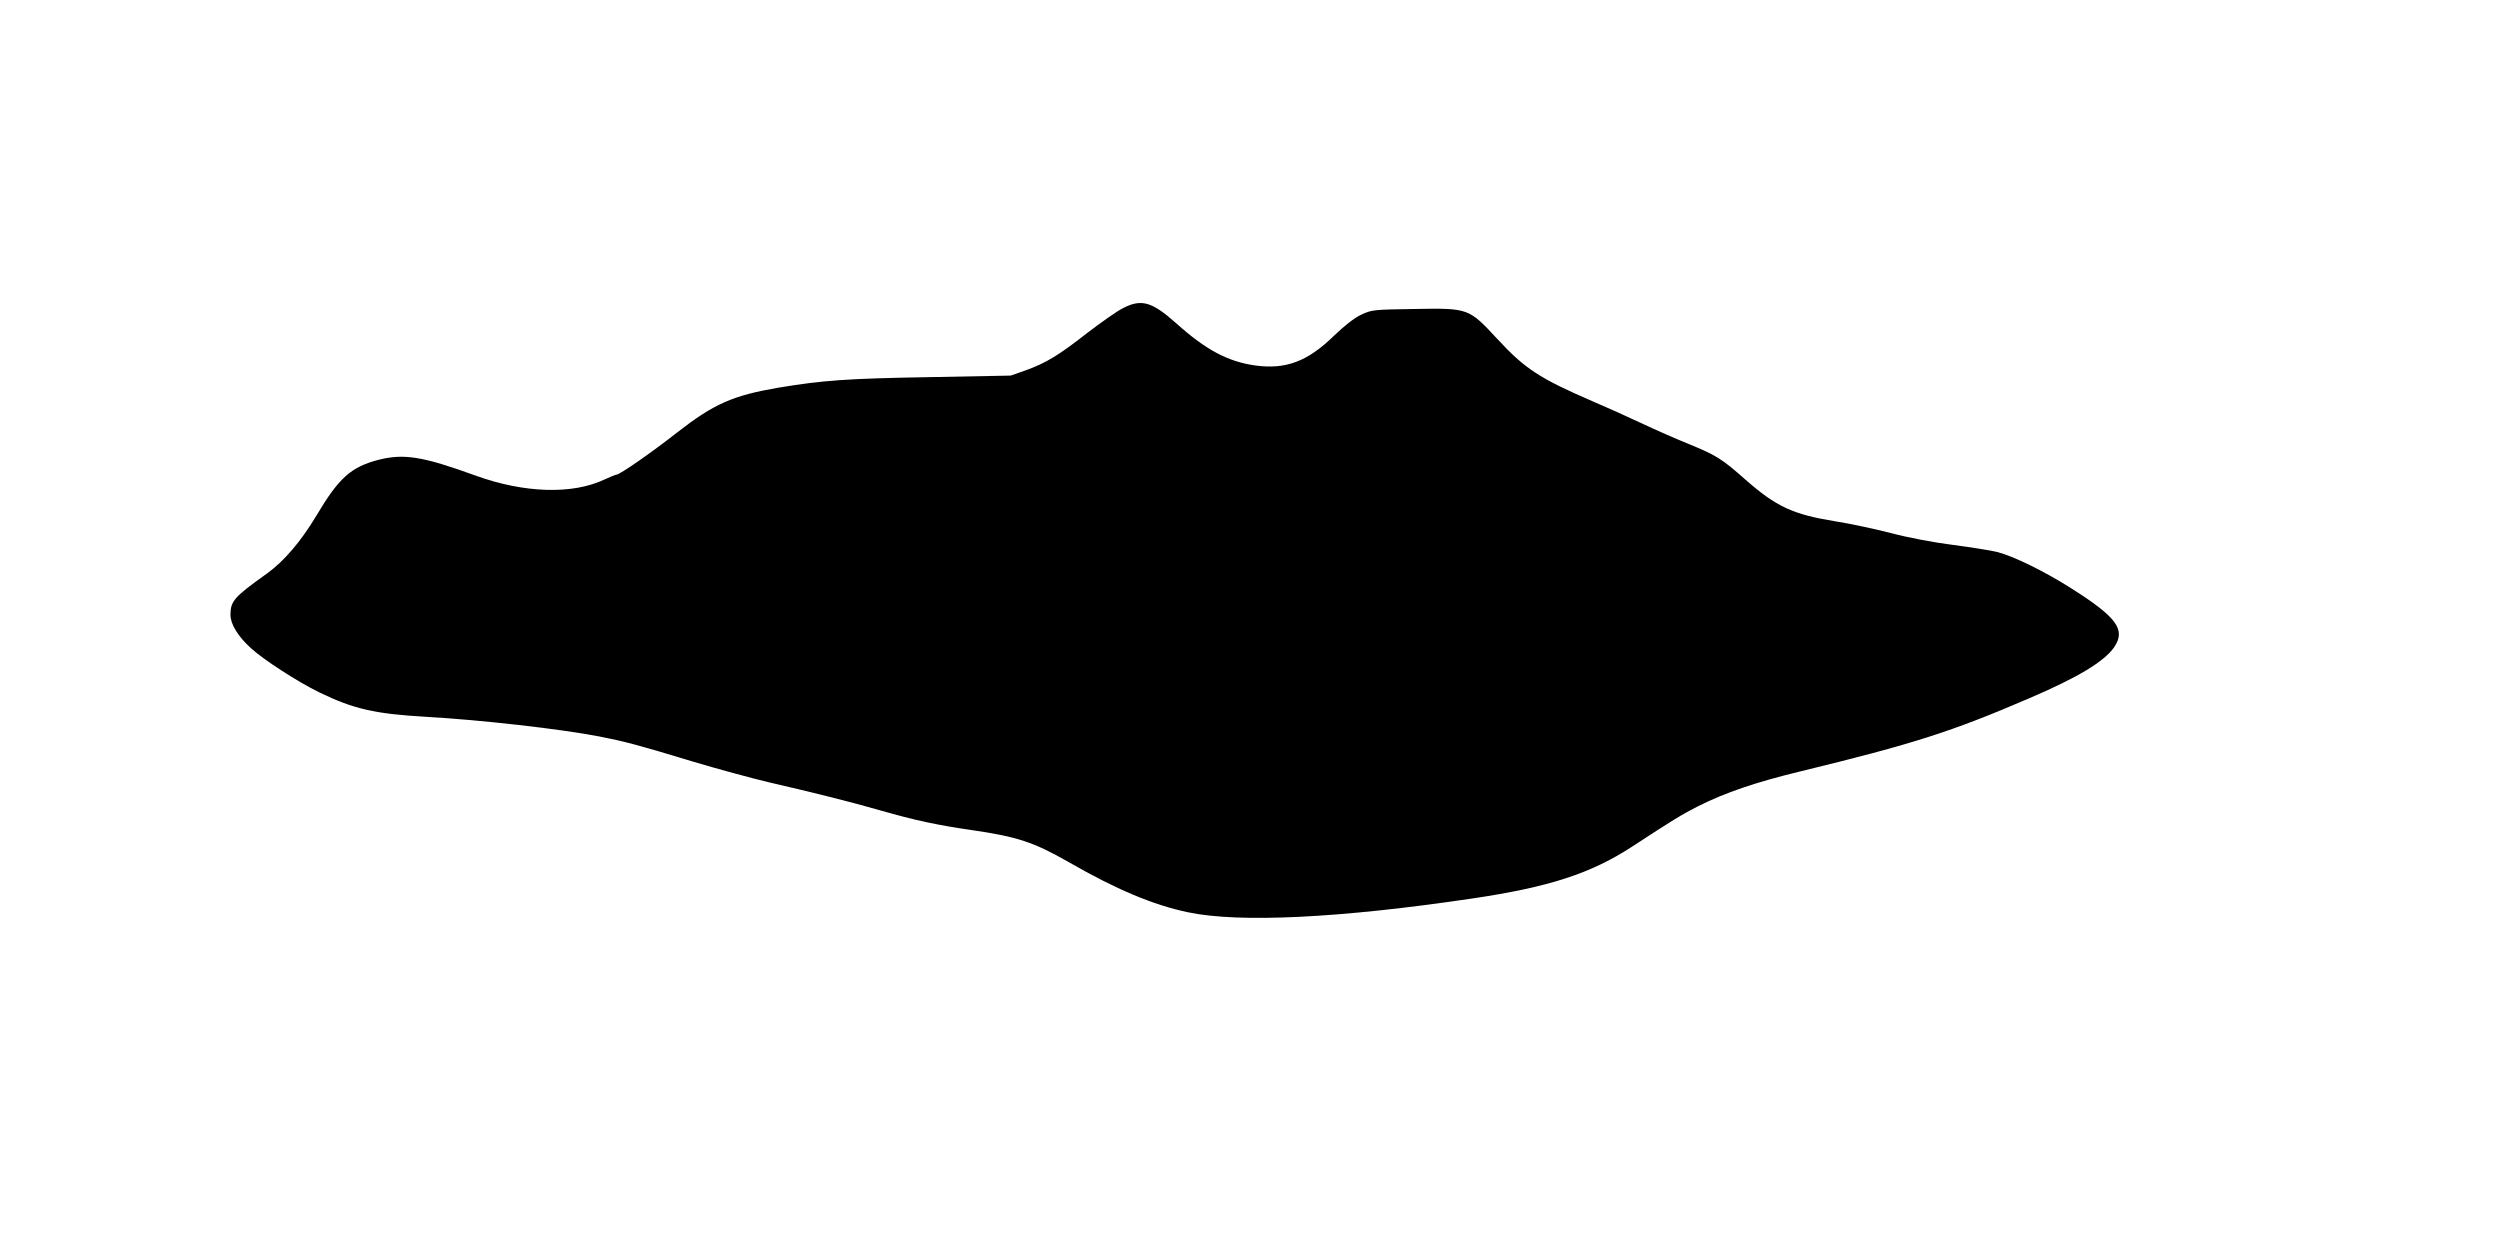
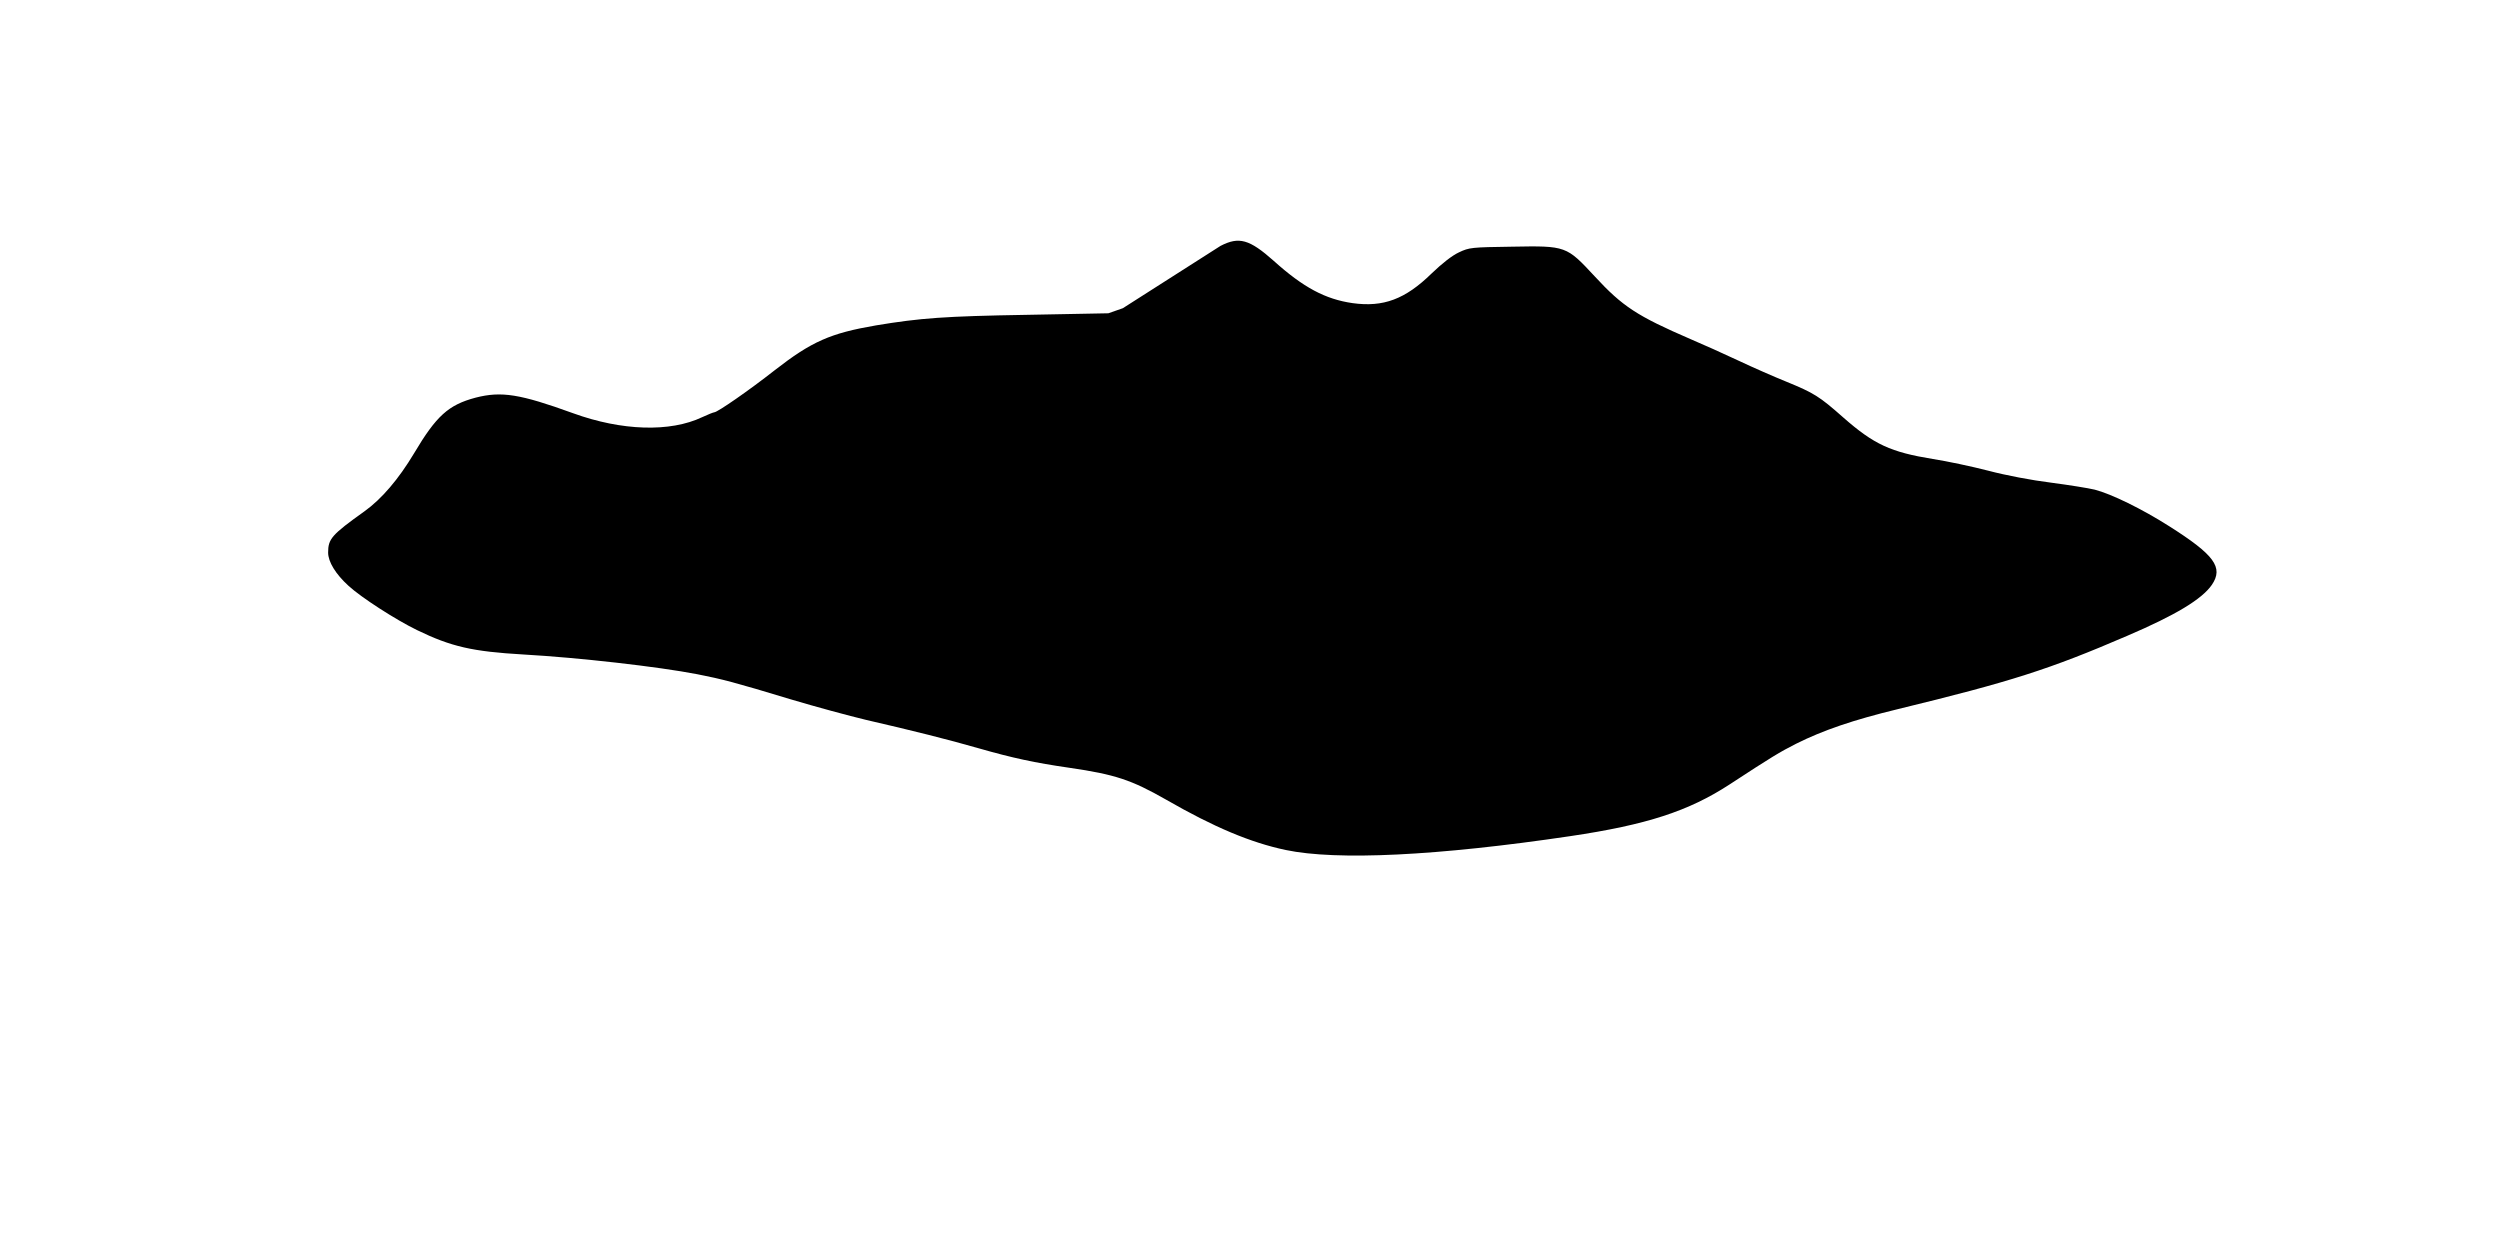
<svg xmlns="http://www.w3.org/2000/svg" version="1.0" width="1280pt" height="640pt" viewBox="0 0 1280 640" preserveAspectRatio="xMidYMid meet">
  <g transform="translate(0,640) scale(0.1,-0.1)" fill="#000000" stroke="none">
-     <path d="M5749 4822 c-30 -15 -112 -73 -184 -128 -147 -115 -210 -153 -316 -191 l-74 -26 -420 -8 c-415 -7 -542 -16 -770 -54 -233 -40 -329 -82 -519 -230 -131 -103 -293 -215 -309 -215 -4 0 -32 -11 -62 -25 -164 -78 -412 -70 -660 20 -273 99 -368 114 -500 80 -139 -37 -201 -93 -315 -285 -79 -132 -166 -234 -254 -297 -168 -120 -186 -141 -186 -211 0 -47 38 -110 104 -170 65 -60 242 -174 351 -227 175 -85 284 -110 545 -125 283 -16 688 -62 890 -101 127 -25 190 -41 480 -129 124 -37 297 -84 385 -105 235 -54 422 -101 575 -145 174 -50 291 -75 465 -100 234 -34 318 -62 495 -163 245 -141 433 -220 613 -258 262 -55 777 -30 1457 71 391 58 606 128 816 265 214 140 257 166 340 208 138 69 293 122 520 177 580 141 777 204 1174 375 250 107 384 188 435 262 60 89 13 153 -219 300 -140 89 -296 165 -381 187 -33 8 -134 24 -225 36 -97 12 -229 37 -320 61 -85 22 -213 49 -284 60 -215 35 -301 74 -459 213 -122 108 -150 125 -289 182 -62 25 -174 74 -248 109 -74 35 -184 84 -245 110 -273 118 -348 167 -490 321 -145 156 -146 157 -423 152 -209 -3 -219 -4 -272 -29 -35 -16 -87 -57 -140 -108 -135 -132 -247 -174 -405 -152 -139 20 -252 80 -403 216 -125 111 -178 126 -273 77z" />
+     <path d="M5749 4822 l-74 -26 -420 -8 c-415 -7 -542 -16 -770 -54 -233 -40 -329 -82 -519 -230 -131 -103 -293 -215 -309 -215 -4 0 -32 -11 -62 -25 -164 -78 -412 -70 -660 20 -273 99 -368 114 -500 80 -139 -37 -201 -93 -315 -285 -79 -132 -166 -234 -254 -297 -168 -120 -186 -141 -186 -211 0 -47 38 -110 104 -170 65 -60 242 -174 351 -227 175 -85 284 -110 545 -125 283 -16 688 -62 890 -101 127 -25 190 -41 480 -129 124 -37 297 -84 385 -105 235 -54 422 -101 575 -145 174 -50 291 -75 465 -100 234 -34 318 -62 495 -163 245 -141 433 -220 613 -258 262 -55 777 -30 1457 71 391 58 606 128 816 265 214 140 257 166 340 208 138 69 293 122 520 177 580 141 777 204 1174 375 250 107 384 188 435 262 60 89 13 153 -219 300 -140 89 -296 165 -381 187 -33 8 -134 24 -225 36 -97 12 -229 37 -320 61 -85 22 -213 49 -284 60 -215 35 -301 74 -459 213 -122 108 -150 125 -289 182 -62 25 -174 74 -248 109 -74 35 -184 84 -245 110 -273 118 -348 167 -490 321 -145 156 -146 157 -423 152 -209 -3 -219 -4 -272 -29 -35 -16 -87 -57 -140 -108 -135 -132 -247 -174 -405 -152 -139 20 -252 80 -403 216 -125 111 -178 126 -273 77z" />
  </g>
</svg>